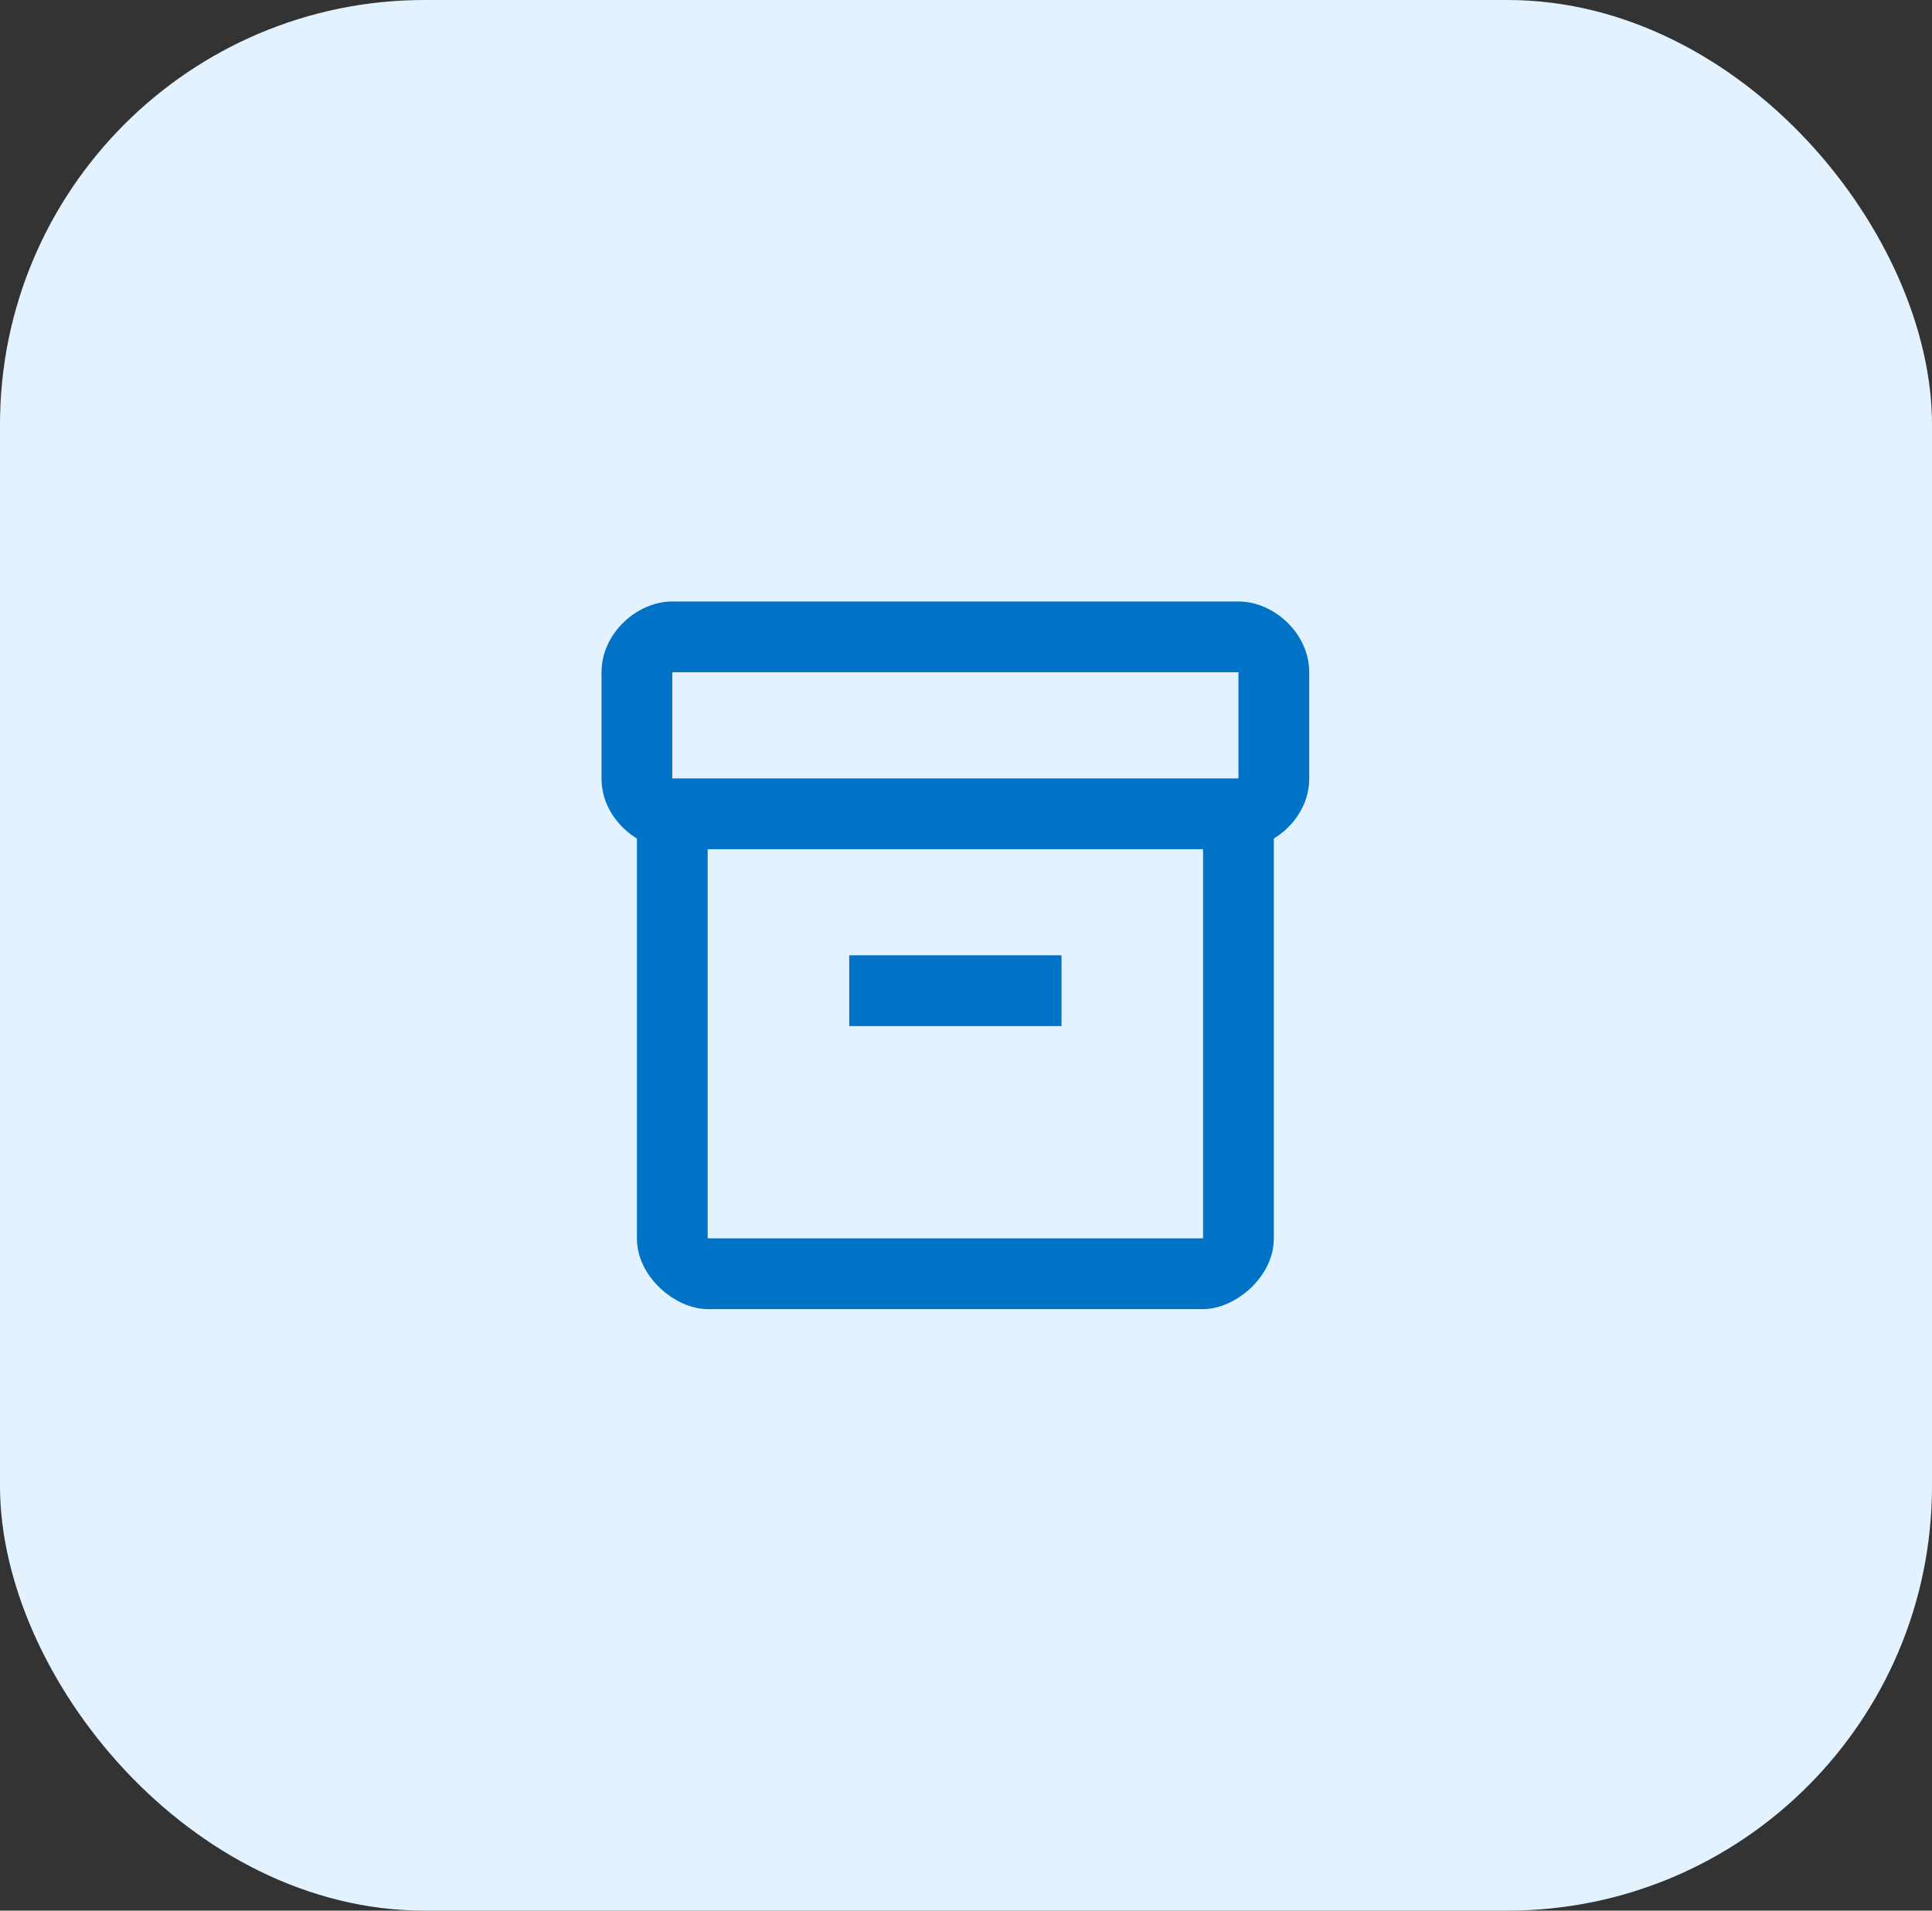
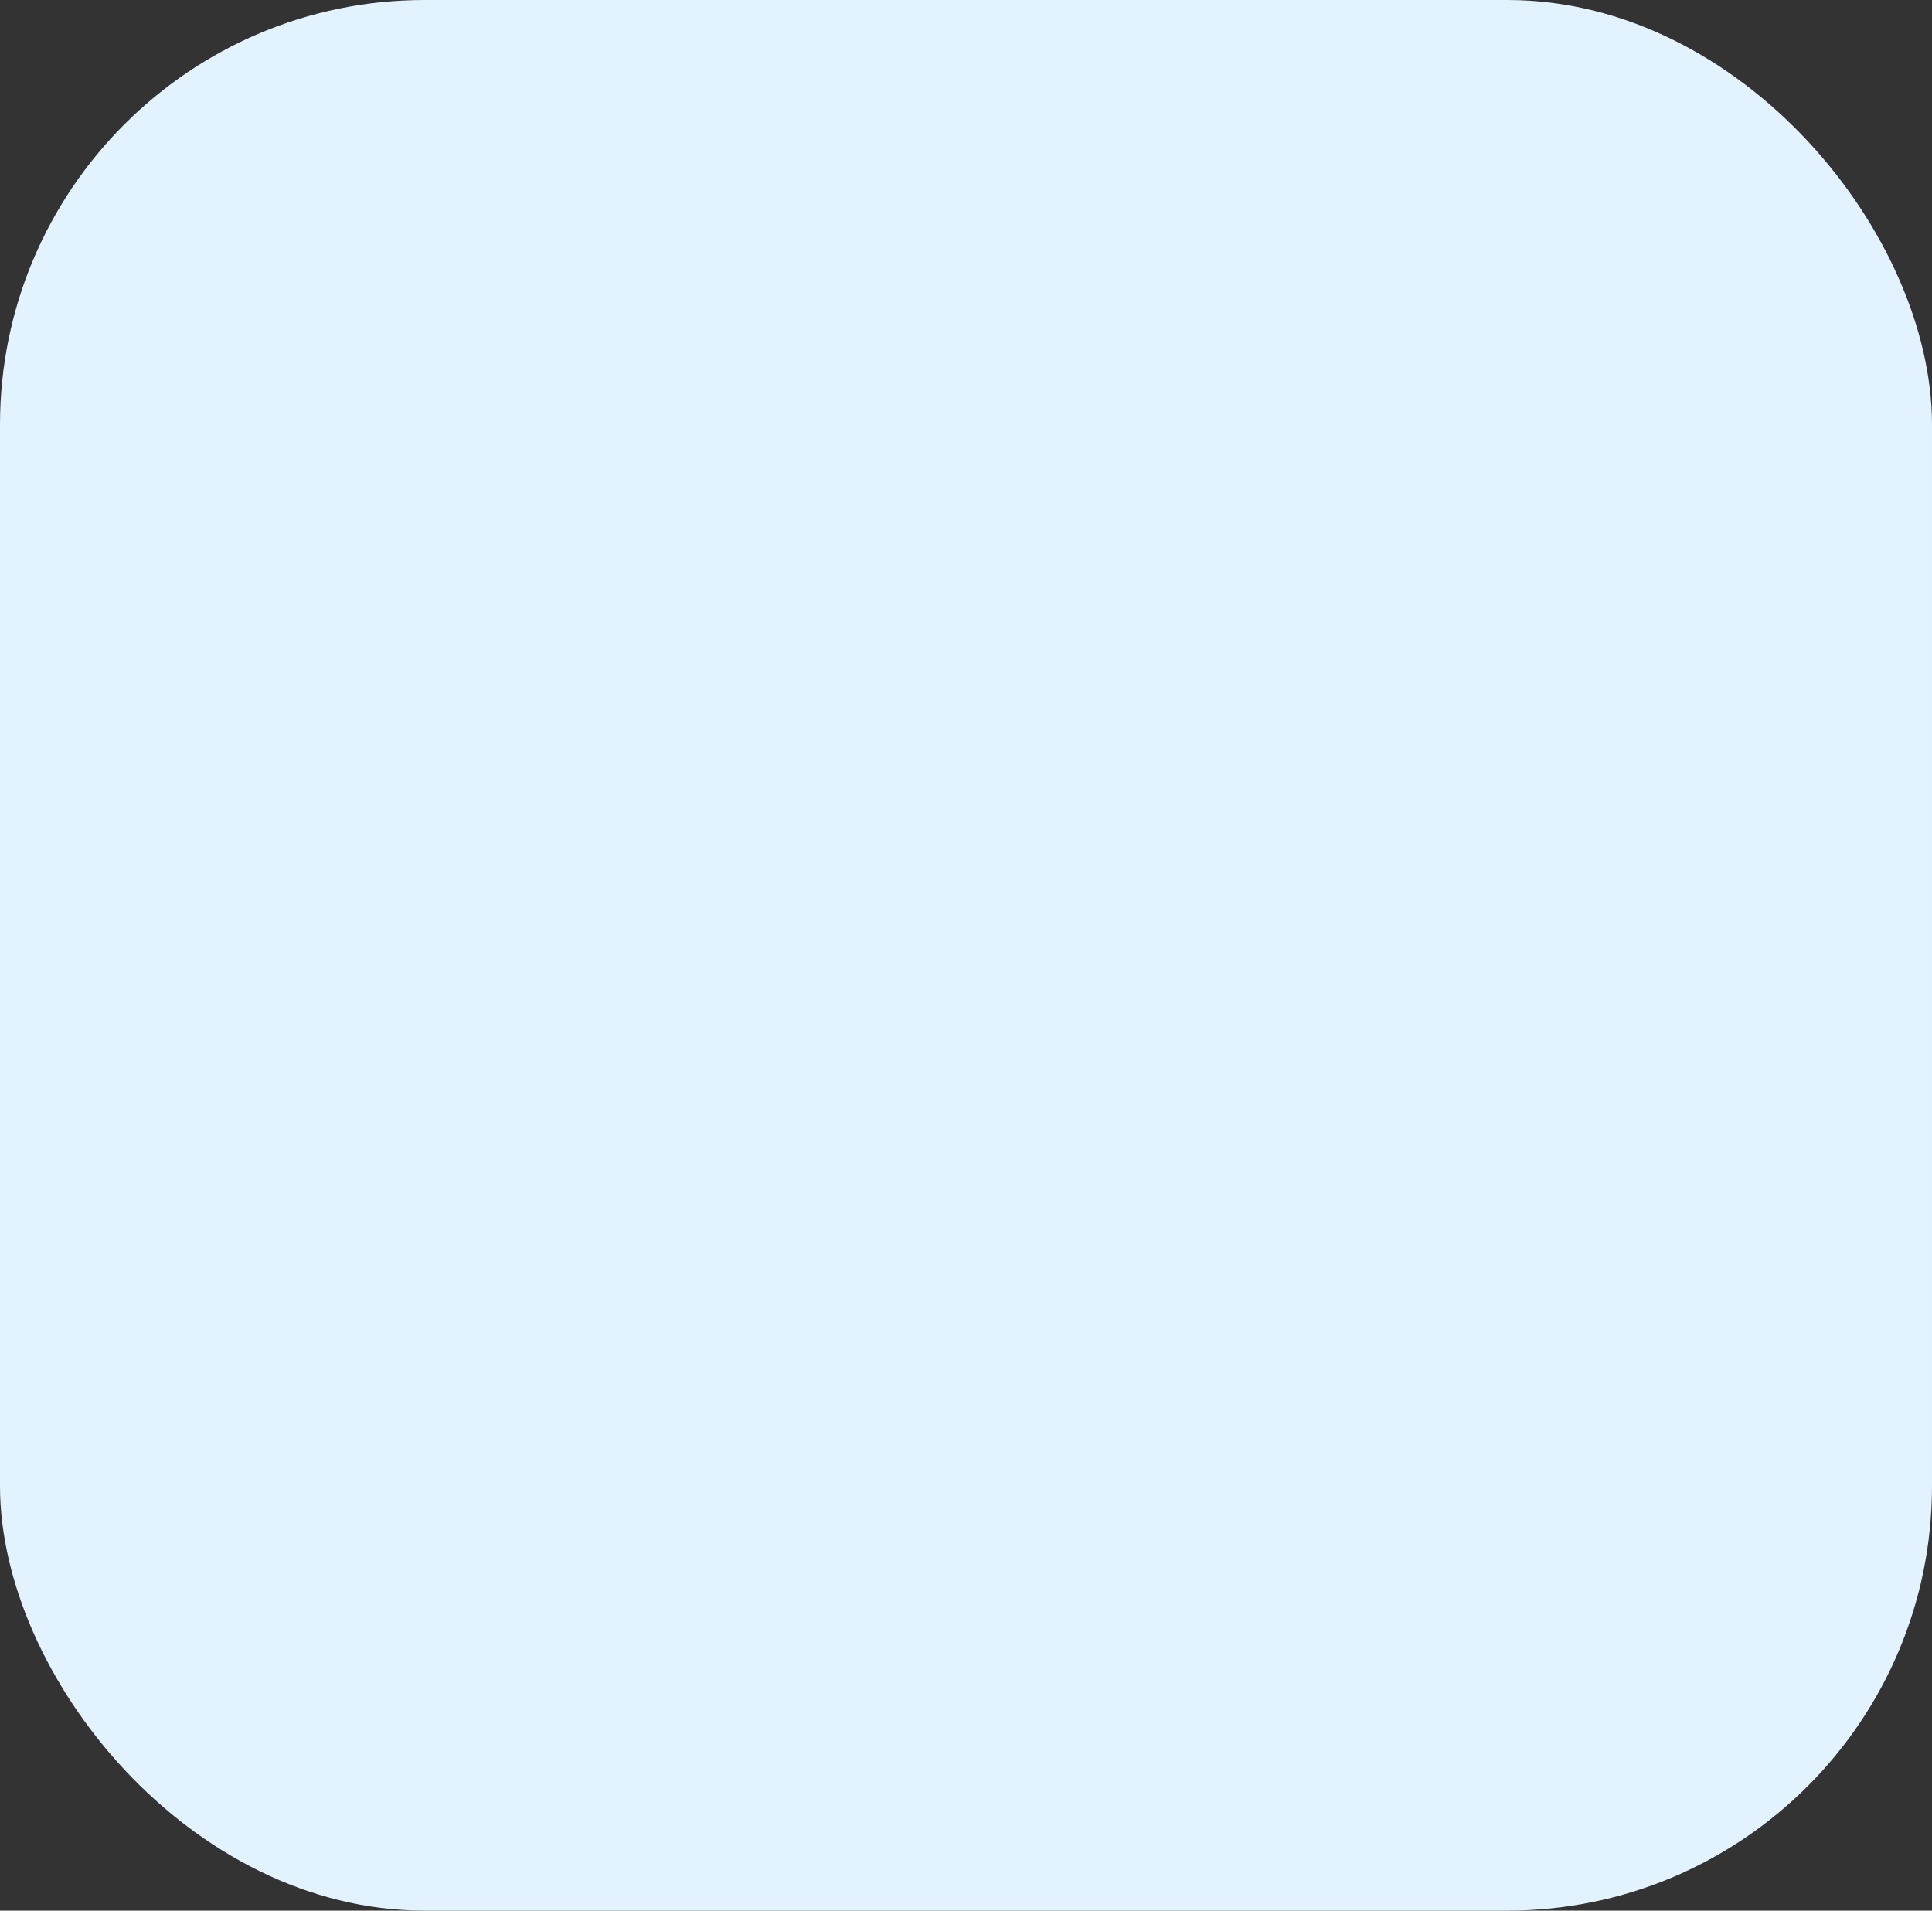
<svg xmlns="http://www.w3.org/2000/svg" width="91" height="90" viewBox="0 0 91 90" fill="none">
  <rect x="0" y="0" width="91" height="90" fill="#333333" stroke="none" />
  <rect width="91" height="90" rx="20" fill="#E2F3FF" />
-   <path d="M58.333 28.333H31.666C30 28.333 28.333 29.833 28.333 31.666V36.683C28.333 37.883 29.05 38.916 30 39.5V58.333C30 60.166 31.833 61.666 33.333 61.666H56.666C58.166 61.666 60 60.166 60 58.333V39.5C60.95 38.916 61.666 37.883 61.666 36.683V31.666C61.666 29.833 60 28.333 58.333 28.333ZM56.666 58.333H33.333V40H56.666V58.333ZM58.333 36.666H31.666V31.666H58.333V36.666Z" fill="#0073C6" />
-   <path d="M50 45H40V48.333H50V45Z" fill="#0073C6" />
</svg>